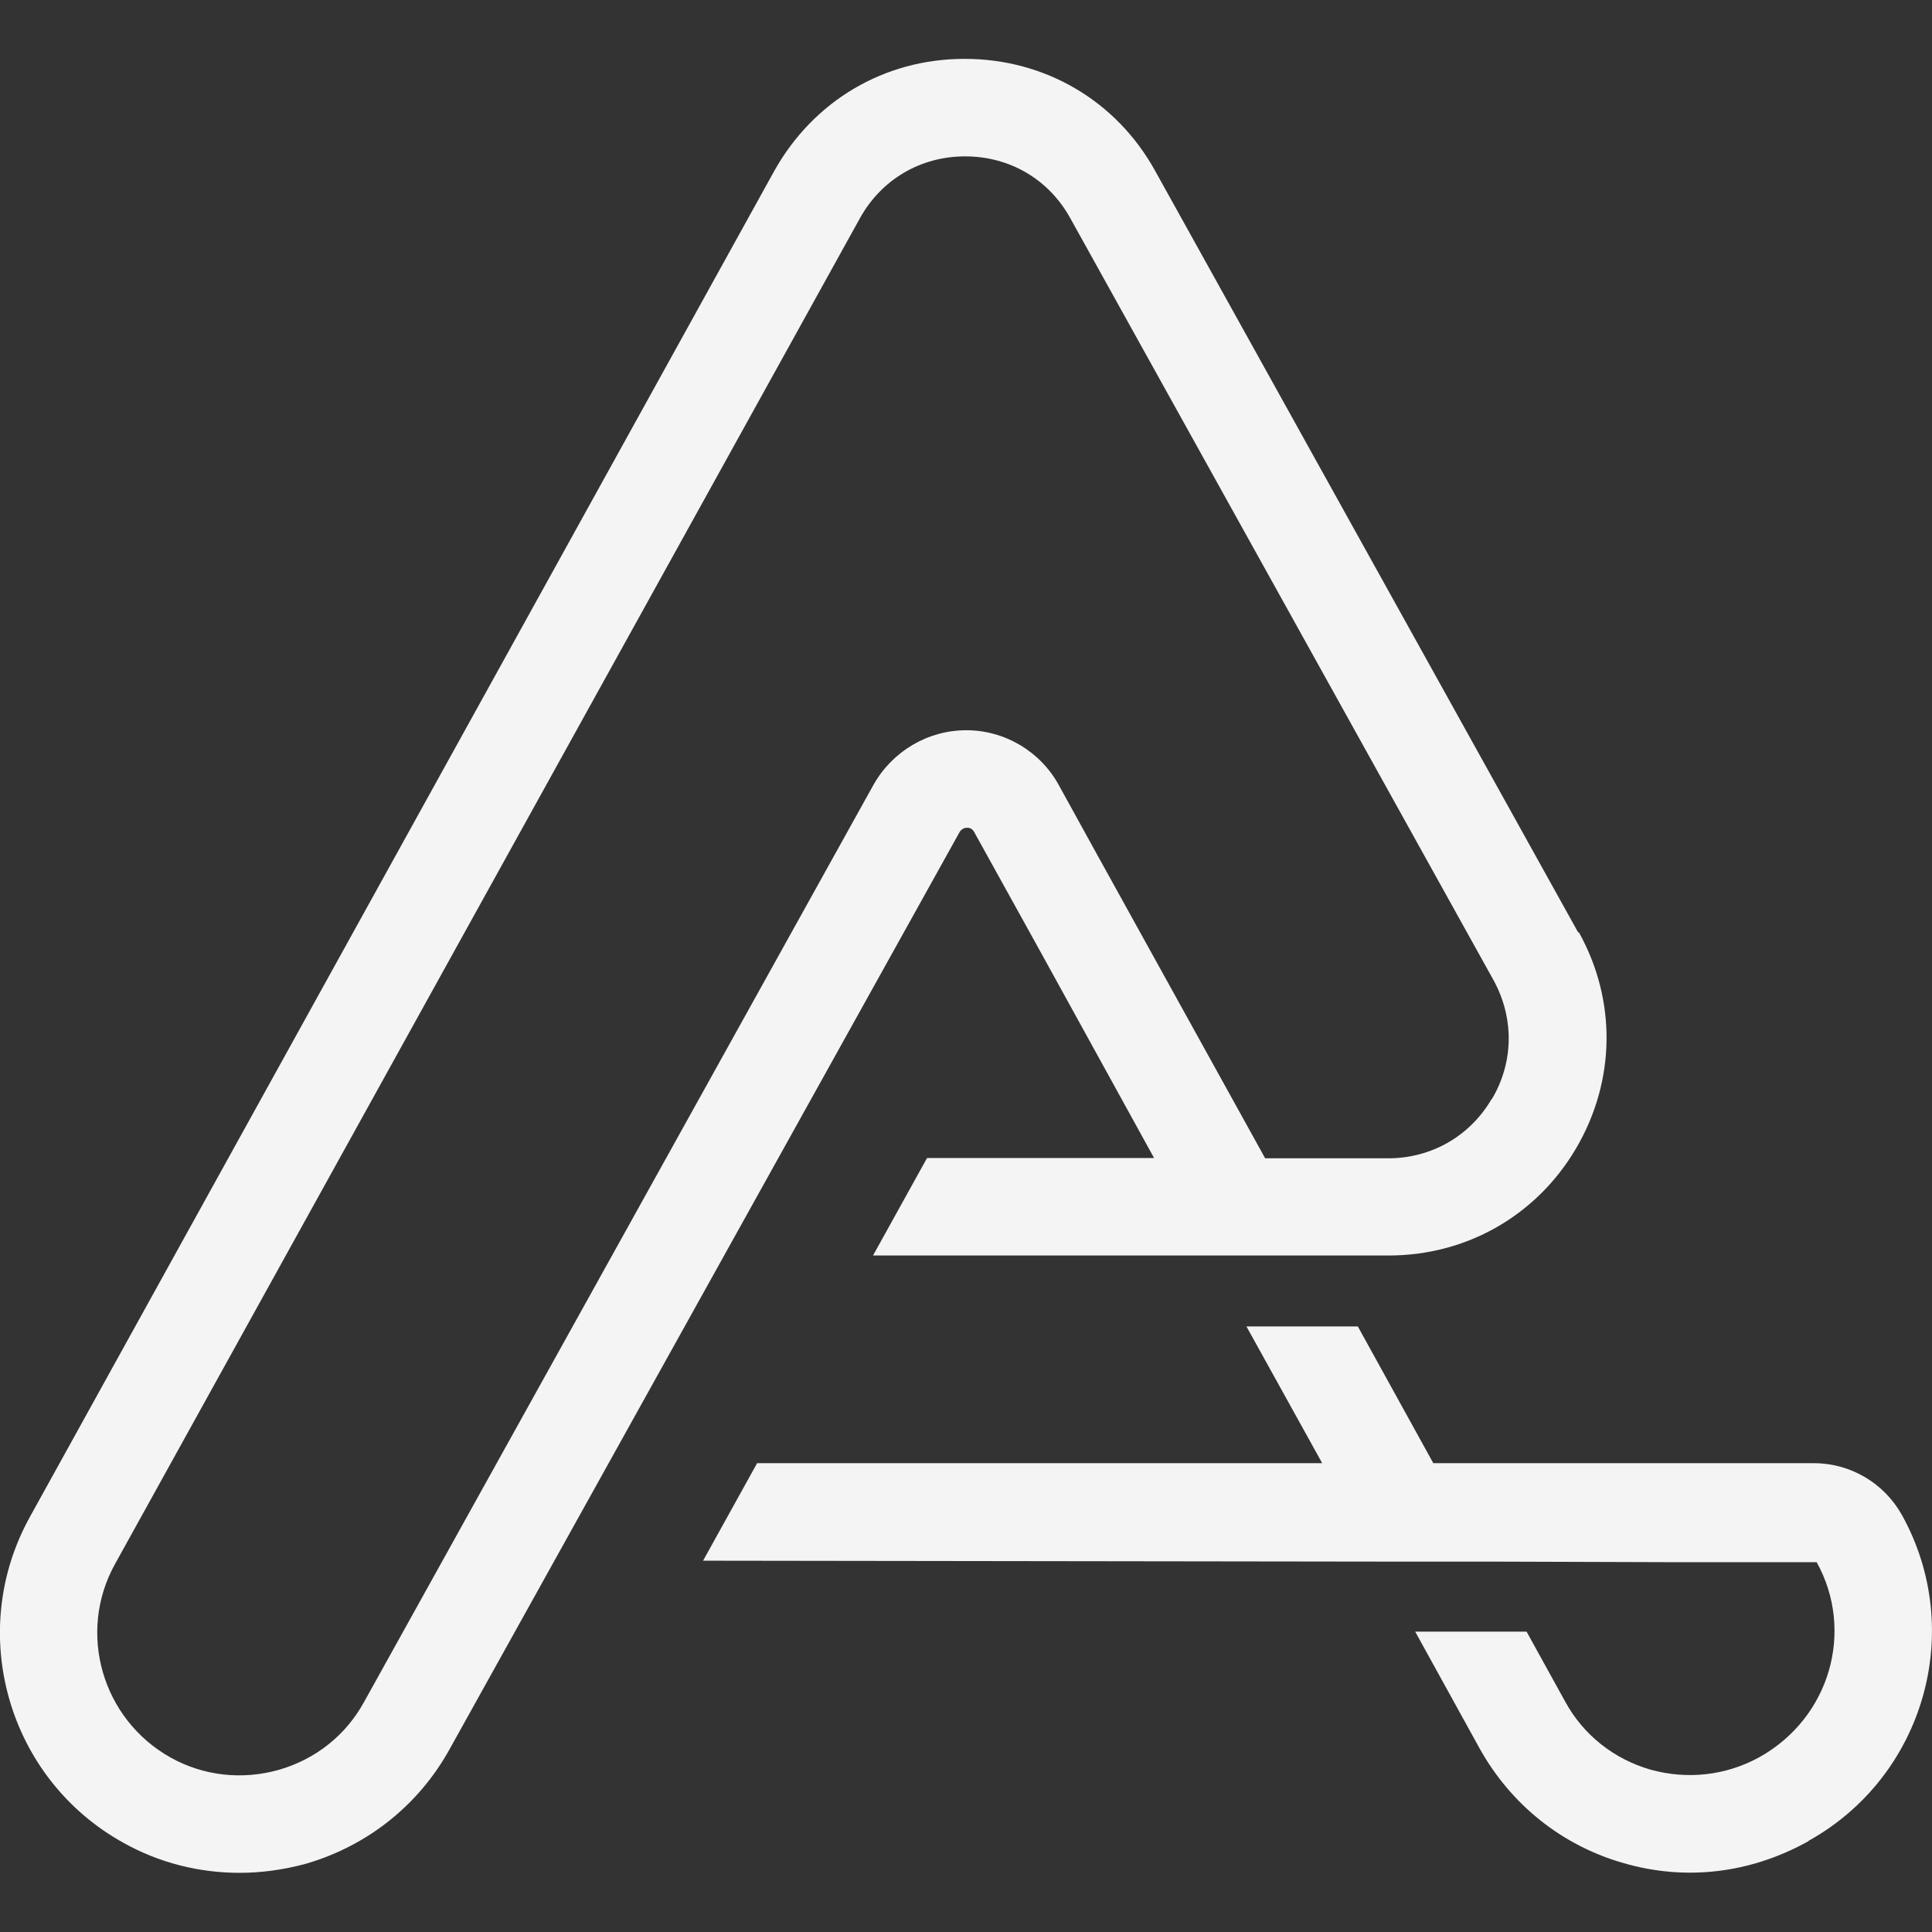
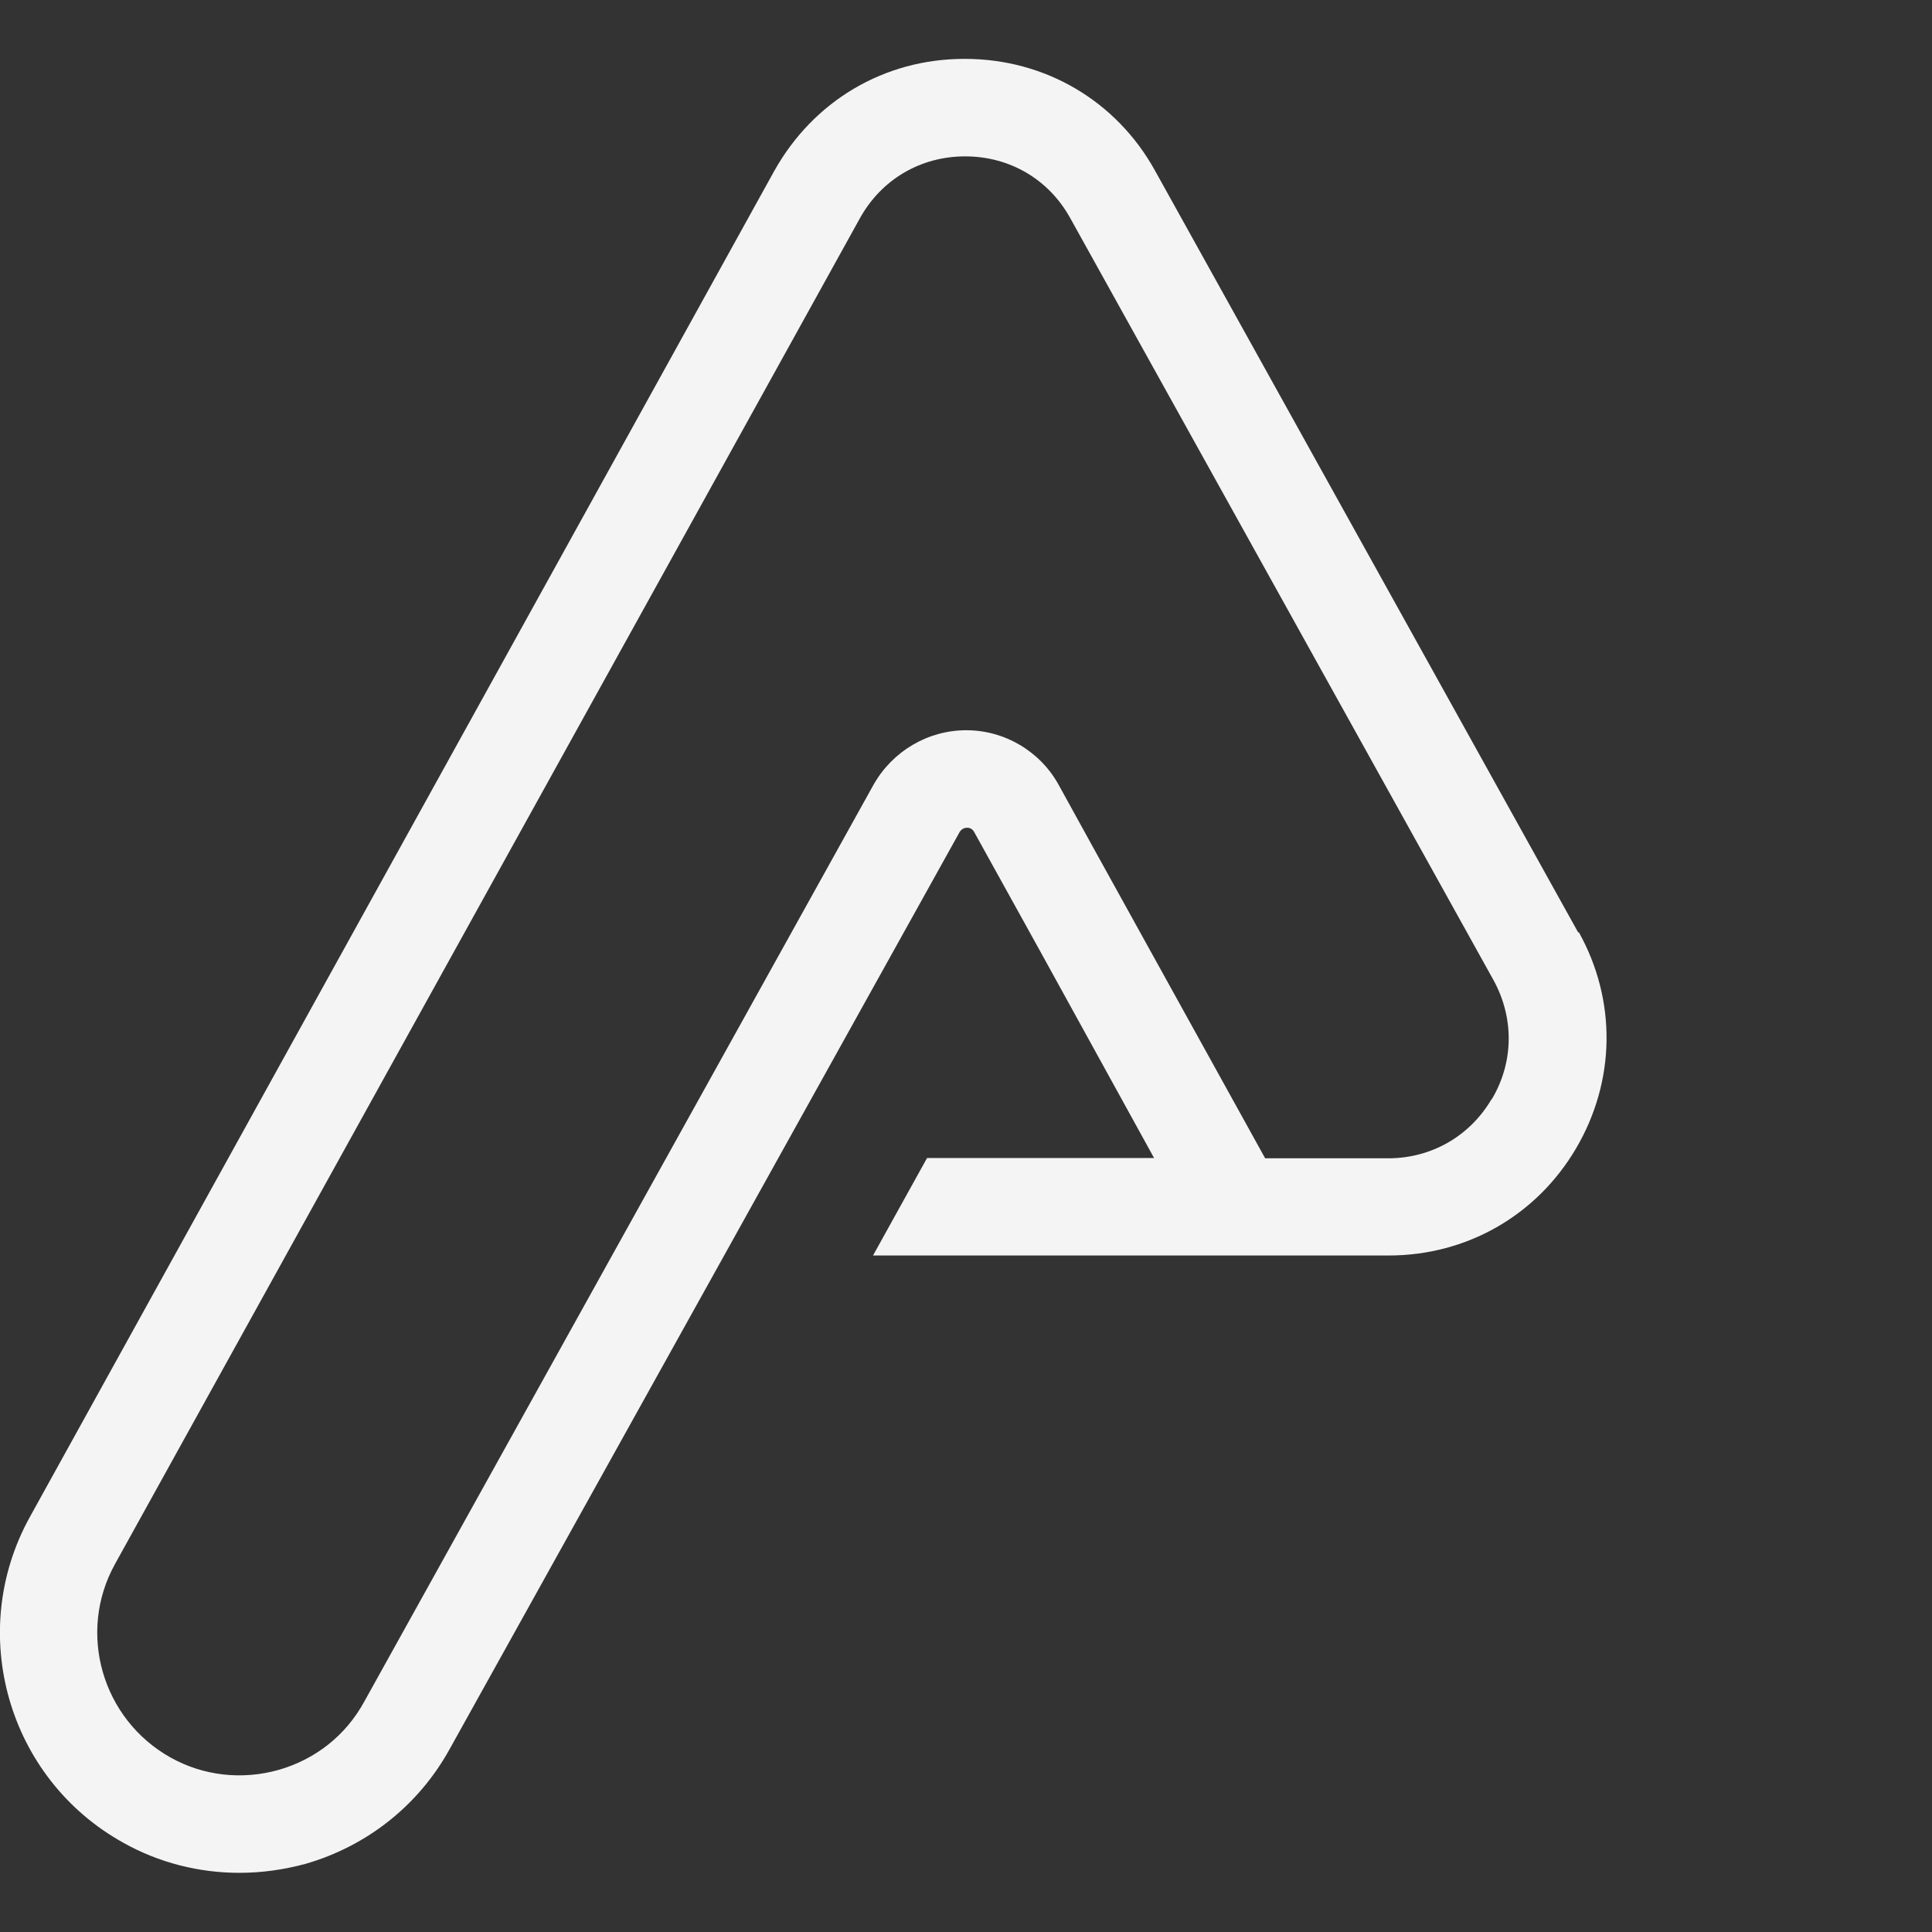
<svg xmlns="http://www.w3.org/2000/svg" id="Layer_1" data-name="Layer 1" viewBox="0 0 64 64">
  <rect x="0" y="0" width="64" height="64" fill="#333333" stroke="none" />
  <defs>
    <style>
      .cls-1 {
        fill: #f4f4f4;
      }
    </style>
  </defs>
-   <path class="cls-1" d="M59.91,60.99c-1.94,1.08-4.08,1.32-6.12.73-2.04-.58-3.73-1.93-4.77-3.79l-2.14-3.88h3.69l1.28,2.32c.6,1.1,1.61,1.9,2.82,2.25,1.22.34,2.5.2,3.61-.41,2.35-1.31,3.16-4.19,1.9-6.46h-4.64s-6.25-.02-6.25-.02h-3.69l-22.31-.03,1.79-3.23h18.72l-2.51-4.53h3.69l2.5,4.53h12.61c1.21,0,2.32.66,2.91,1.71,2.13,3.83.74,8.67-3.09,10.8Z" />
  <path class="cls-1" d="M52.28,30.89l-14.02-25.24c-1.28-2.31-3.64-3.7-6.3-3.7h-.01c-2.66,0-5,1.39-6.3,3.71L.99,50.25c-2.12,3.83-.73,8.67,3.09,10.79,1.19.67,2.52,1,3.85,1,.73,0,1.46-.1,2.2-.3,2.03-.59,3.73-1.93,4.76-3.79l16.9-30.39s.08-.14.24-.14c.11,0,.18.04.24.14l2.22,4.01,3.74,6.79h-7.52l-1.79,3.23h17.08c2.58,0,4.9-1.32,6.21-3.55,1.31-2.23,1.35-4.9.09-7.16ZM49.41,36.41c-.72,1.23-2,1.96-3.42,1.96h-4.08l-5.6-10.12-1.24-2.25c-.61-1.11-1.79-1.81-3.06-1.81s-2.44.69-3.07,1.8l-16.88,30.39c-.61,1.11-1.61,1.9-2.83,2.25-1.21.34-2.49.2-3.58-.41-2.27-1.27-3.1-4.14-1.84-6.41L28.48,7.24c.71-1.29,2.01-2.06,3.49-2.06s2.77.76,3.48,2.04l14.02,25.24c.69,1.25.68,2.72-.05,3.95Z" />
</svg>